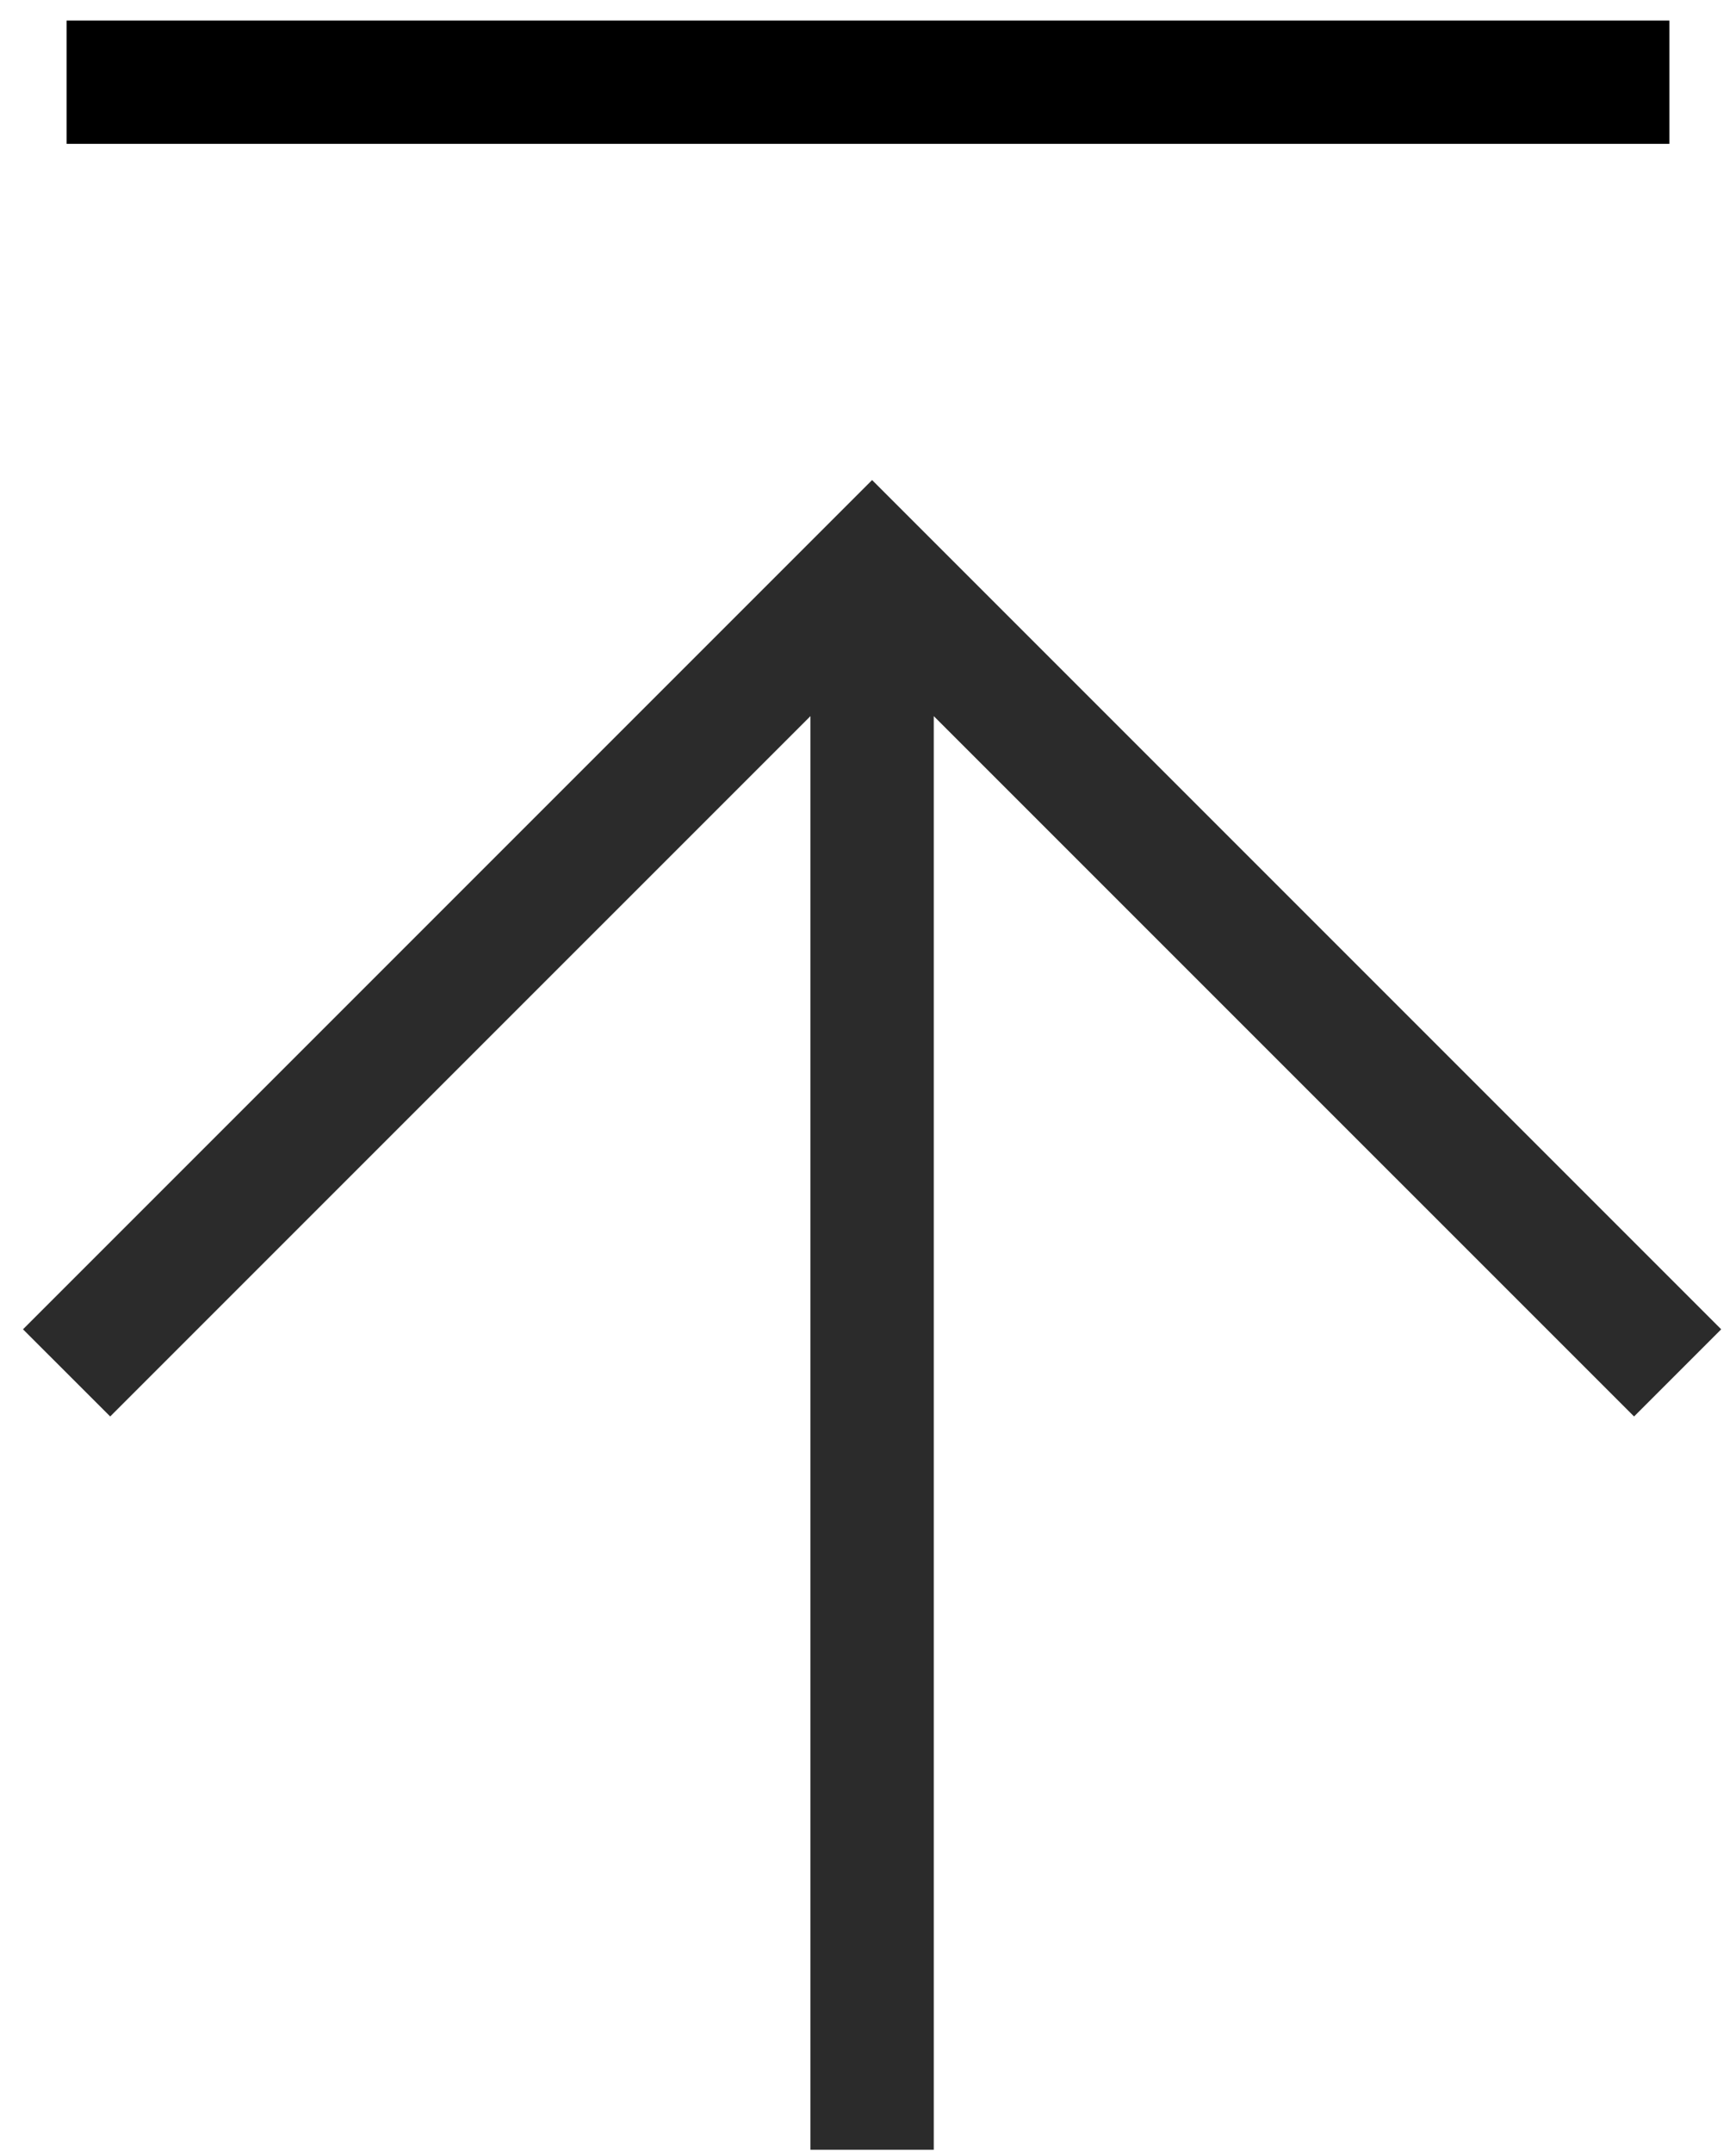
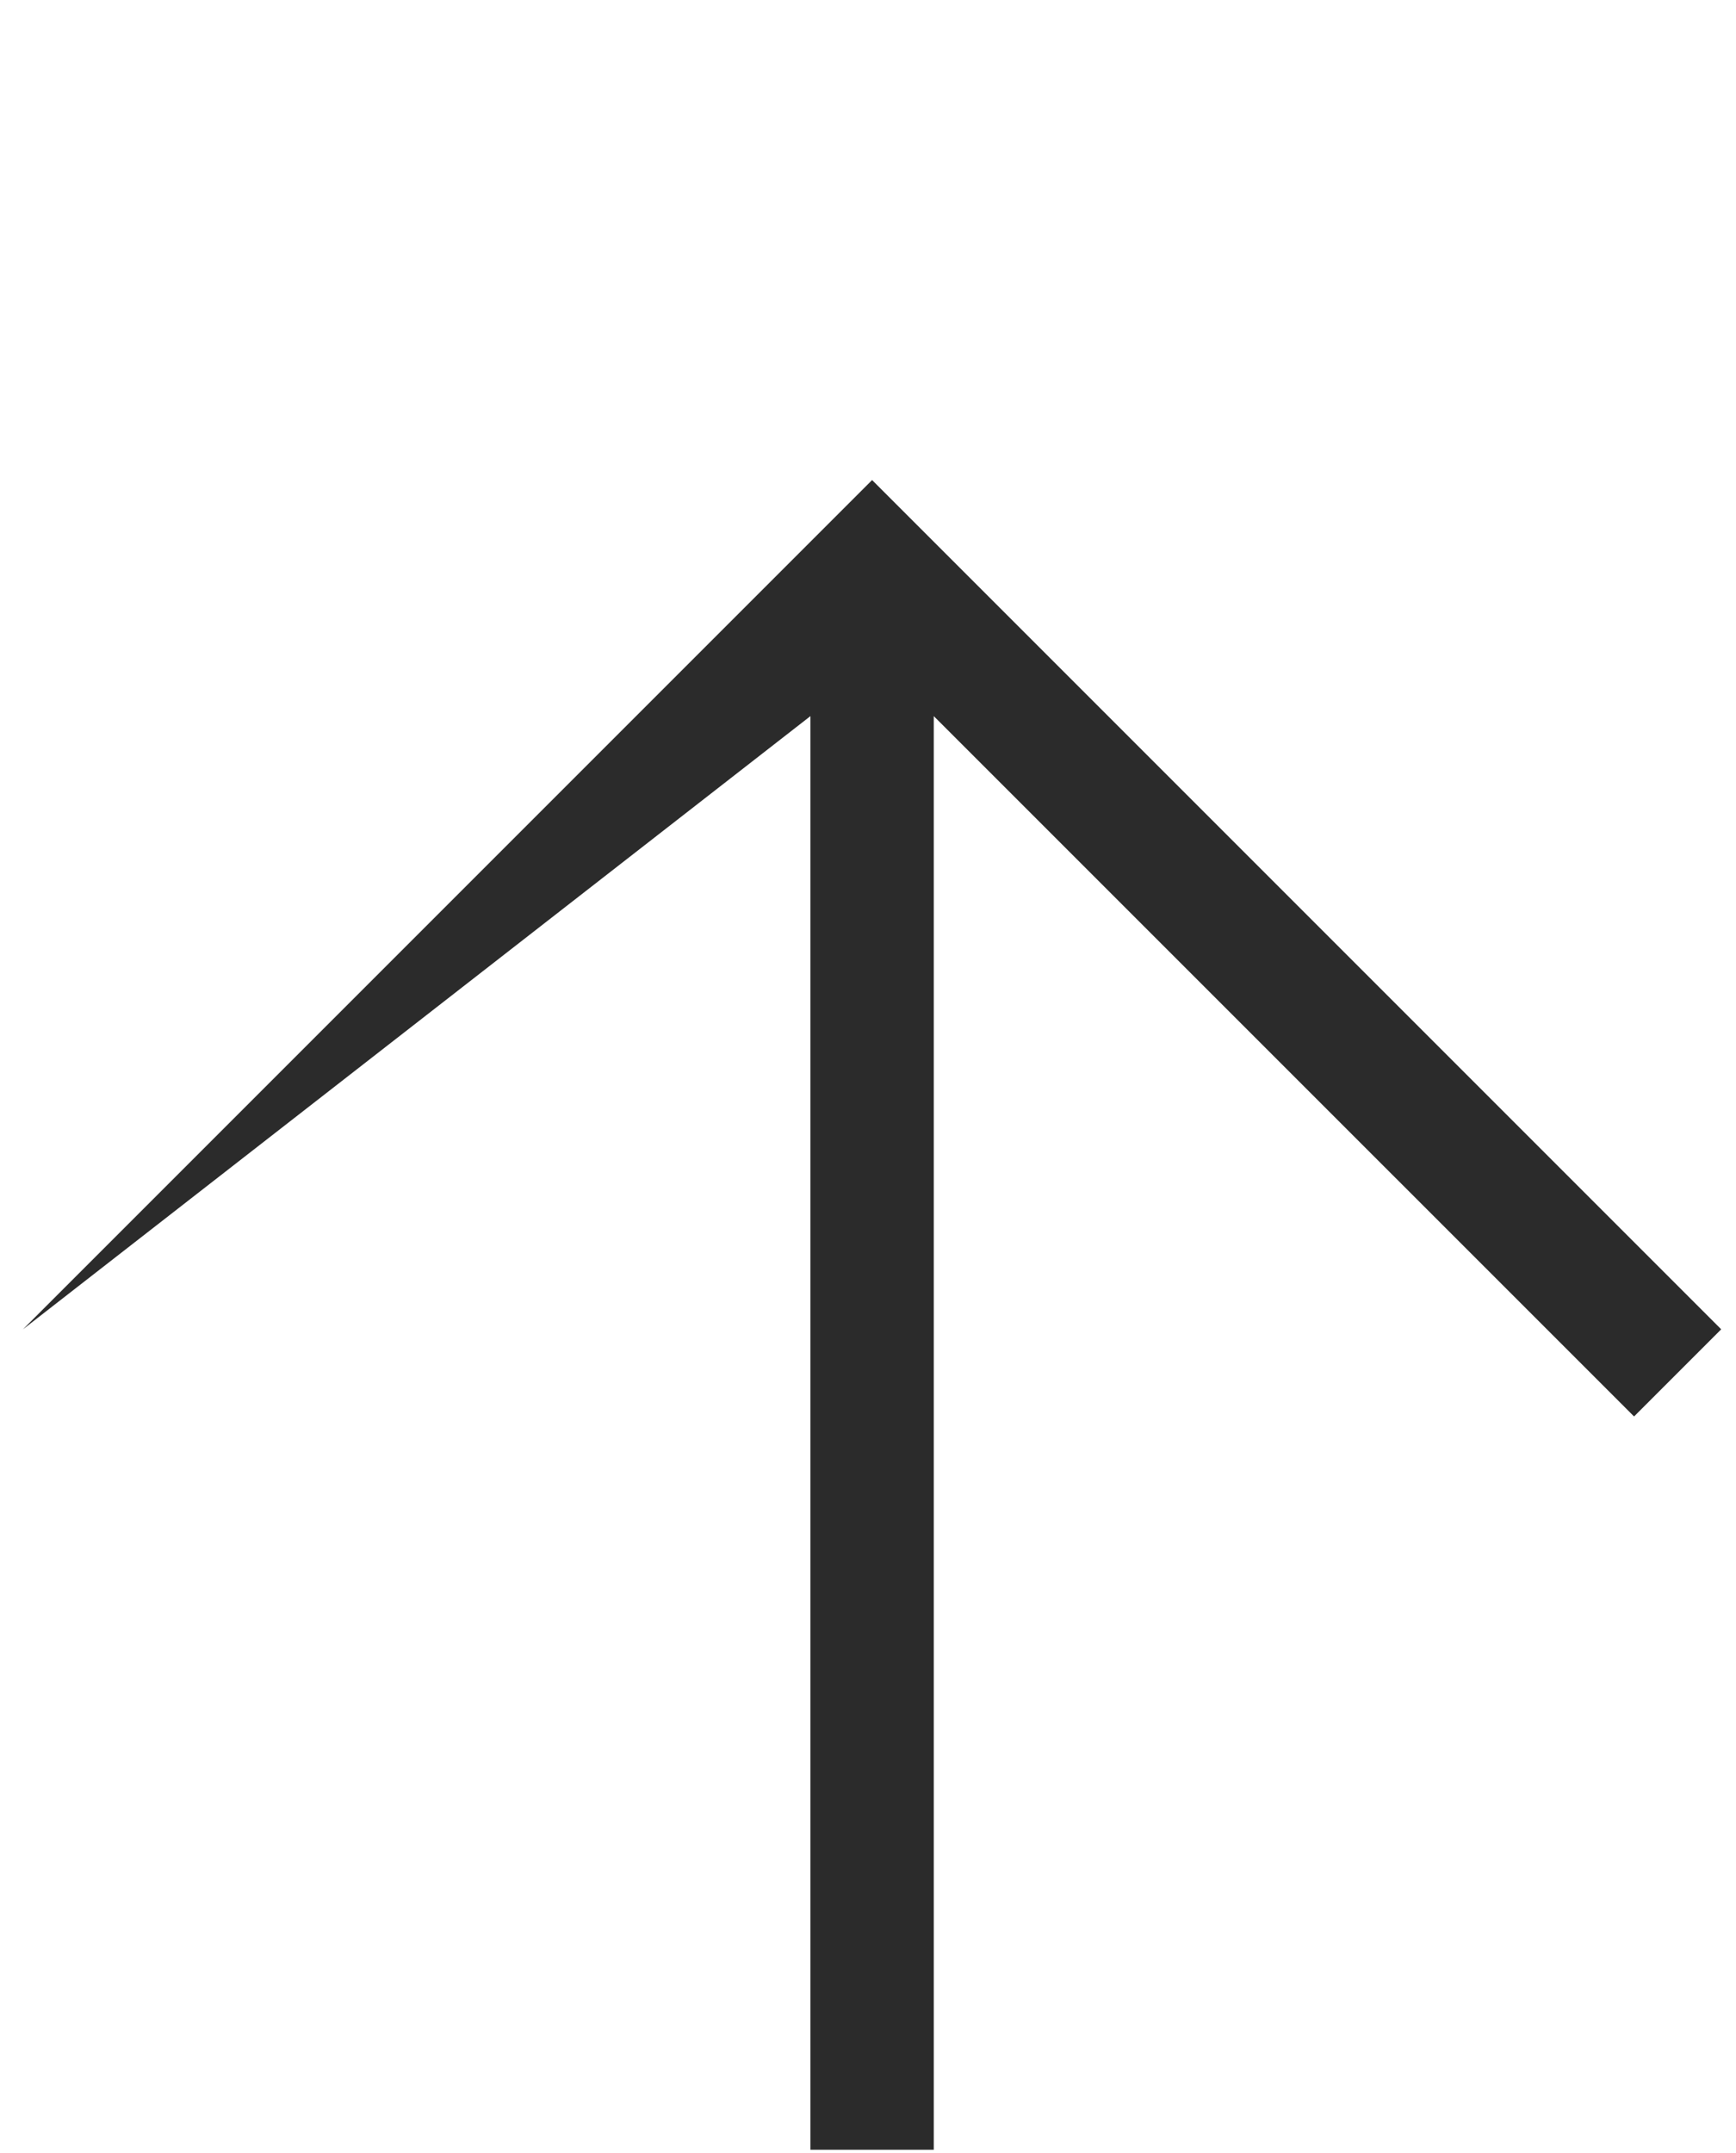
<svg xmlns="http://www.w3.org/2000/svg" width="25" height="31" viewBox="0 0 25 31" fill="none">
-   <path fill-rule="evenodd" clip-rule="evenodd" d="M24.041 2.071L0.959 2.071L0.959 0.296L24.041 0.296V2.071Z" fill="black" />
-   <path fill-rule="evenodd" clip-rule="evenodd" d="M12.559 6.912L24.787 19.14L23.532 20.395L13.447 10.311V30.953H11.671V10.311L1.587 20.395L0.331 19.14L12.559 6.912Z" fill="#2B2B2B" />
+   <path fill-rule="evenodd" clip-rule="evenodd" d="M12.559 6.912L24.787 19.14L23.532 20.395L13.447 10.311V30.953H11.671V10.311L0.331 19.14L12.559 6.912Z" fill="#2B2B2B" />
</svg>